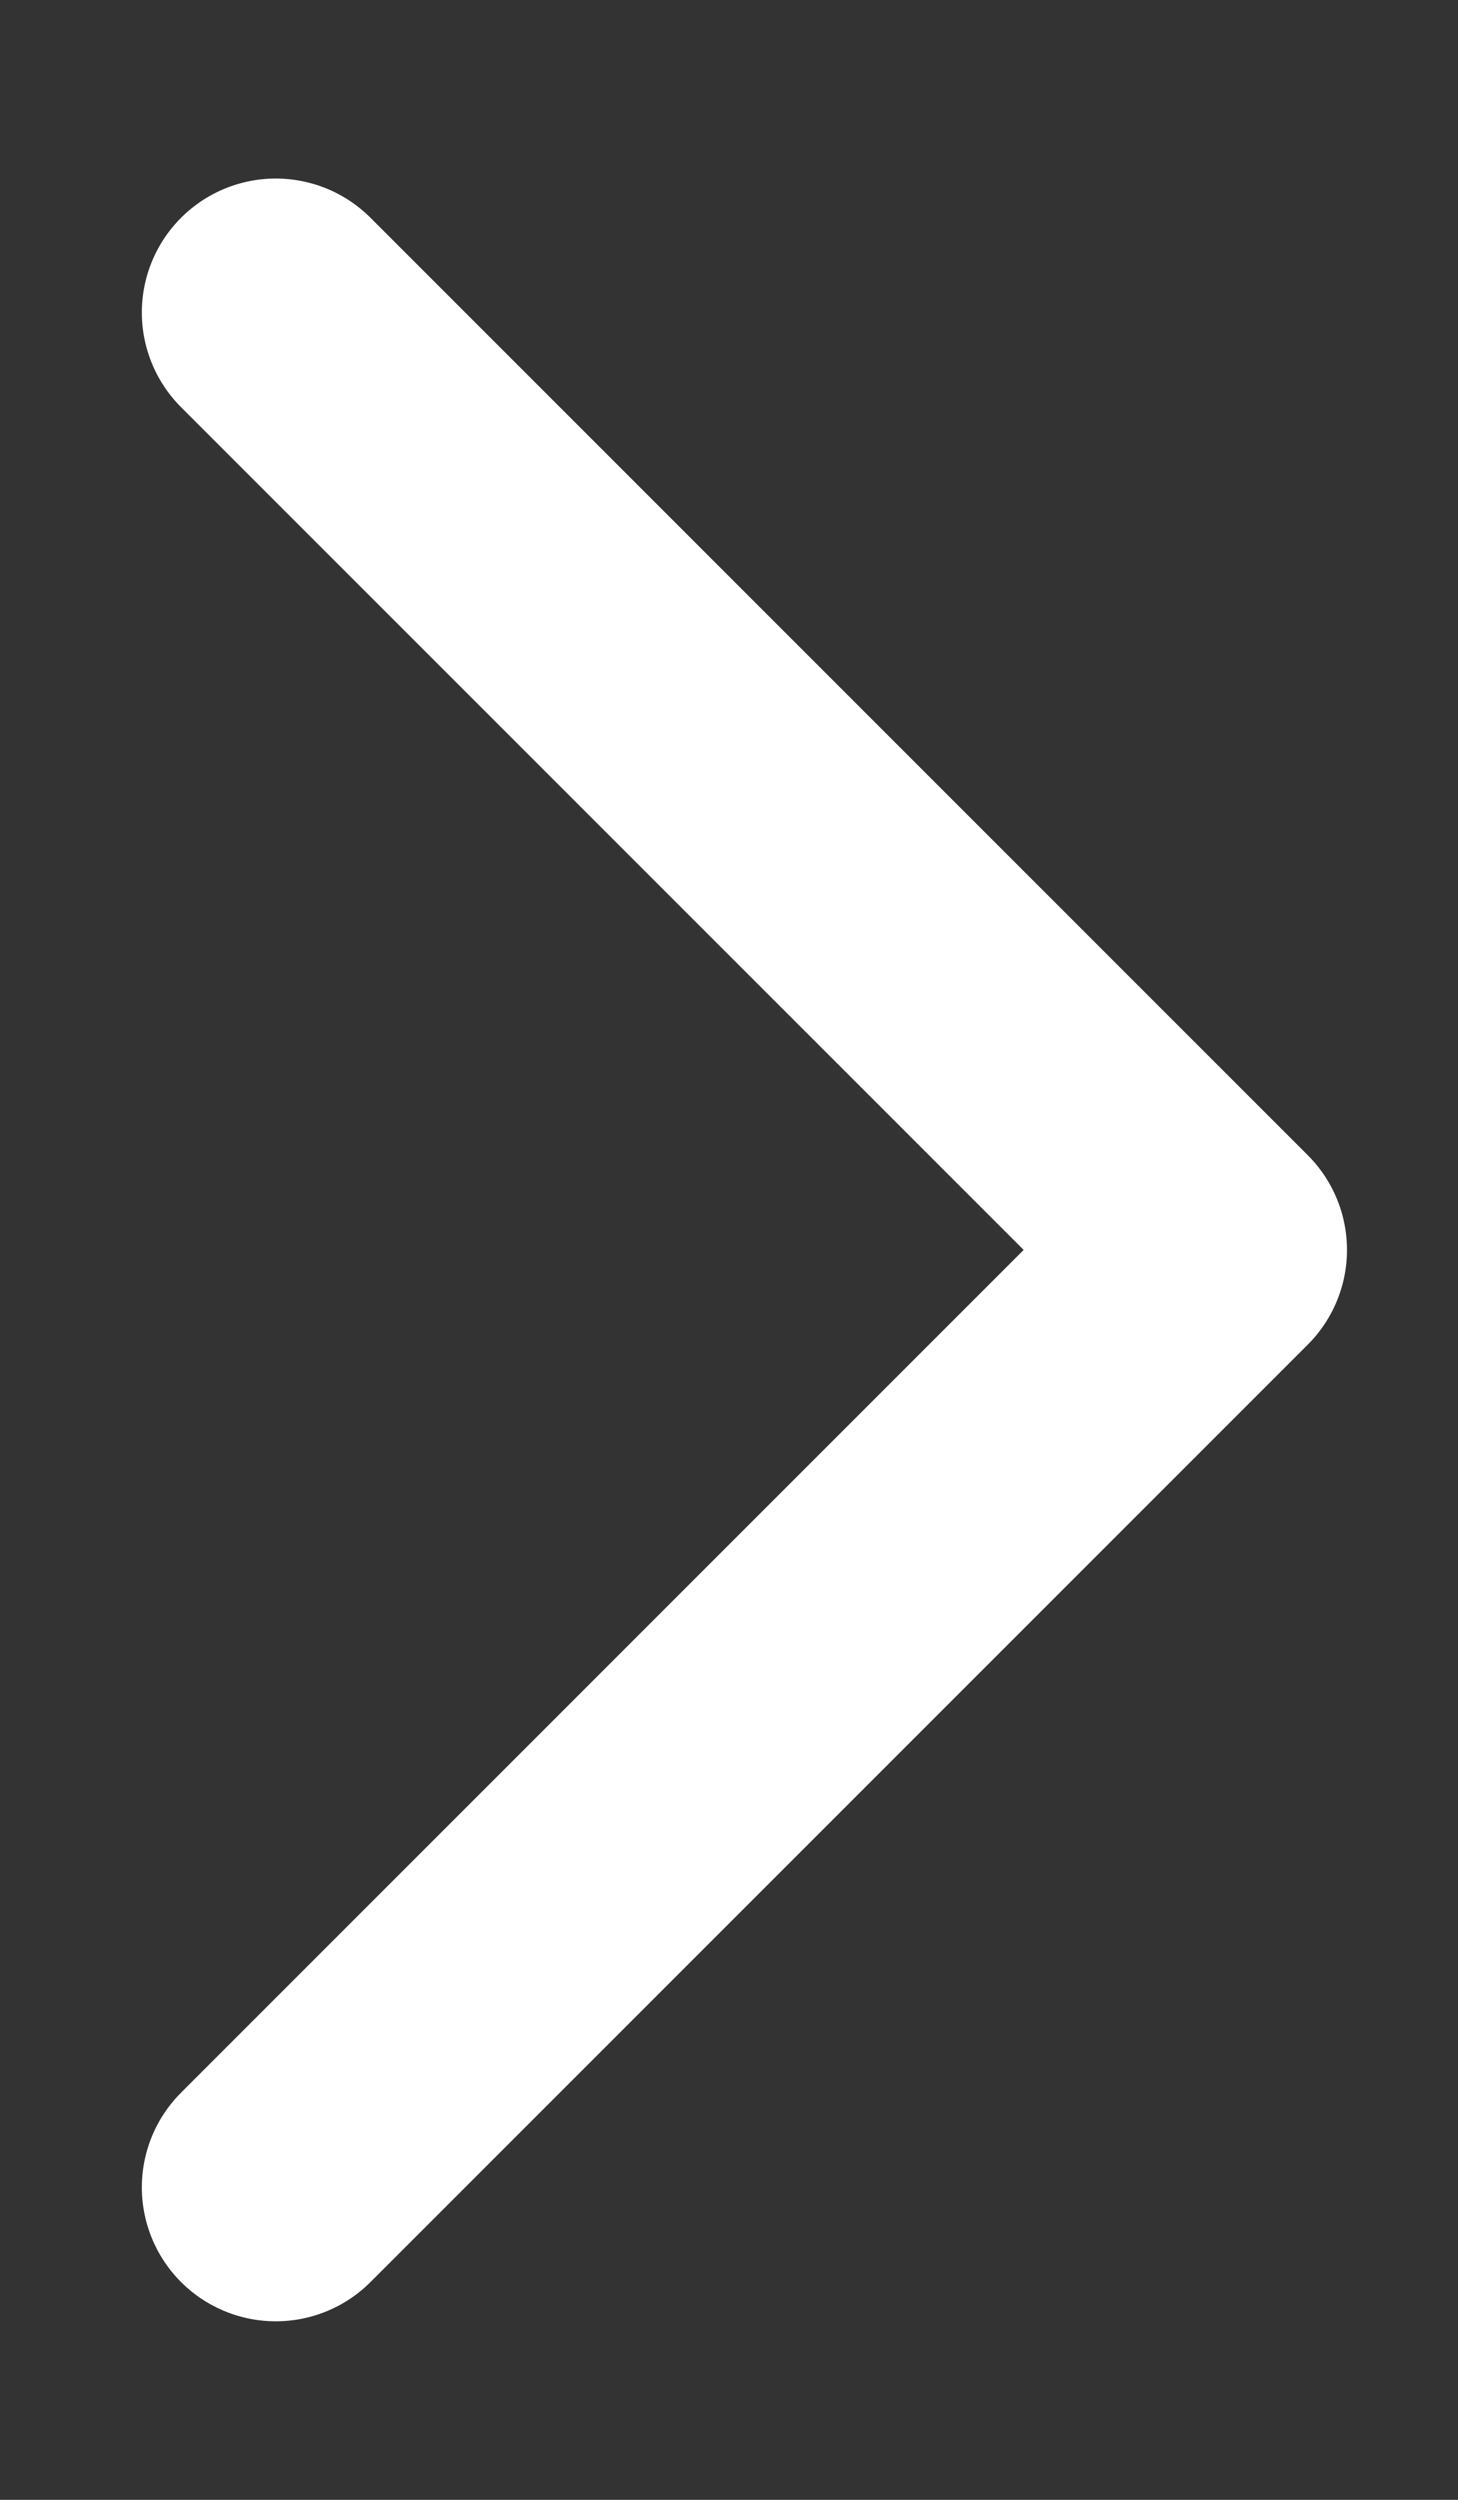
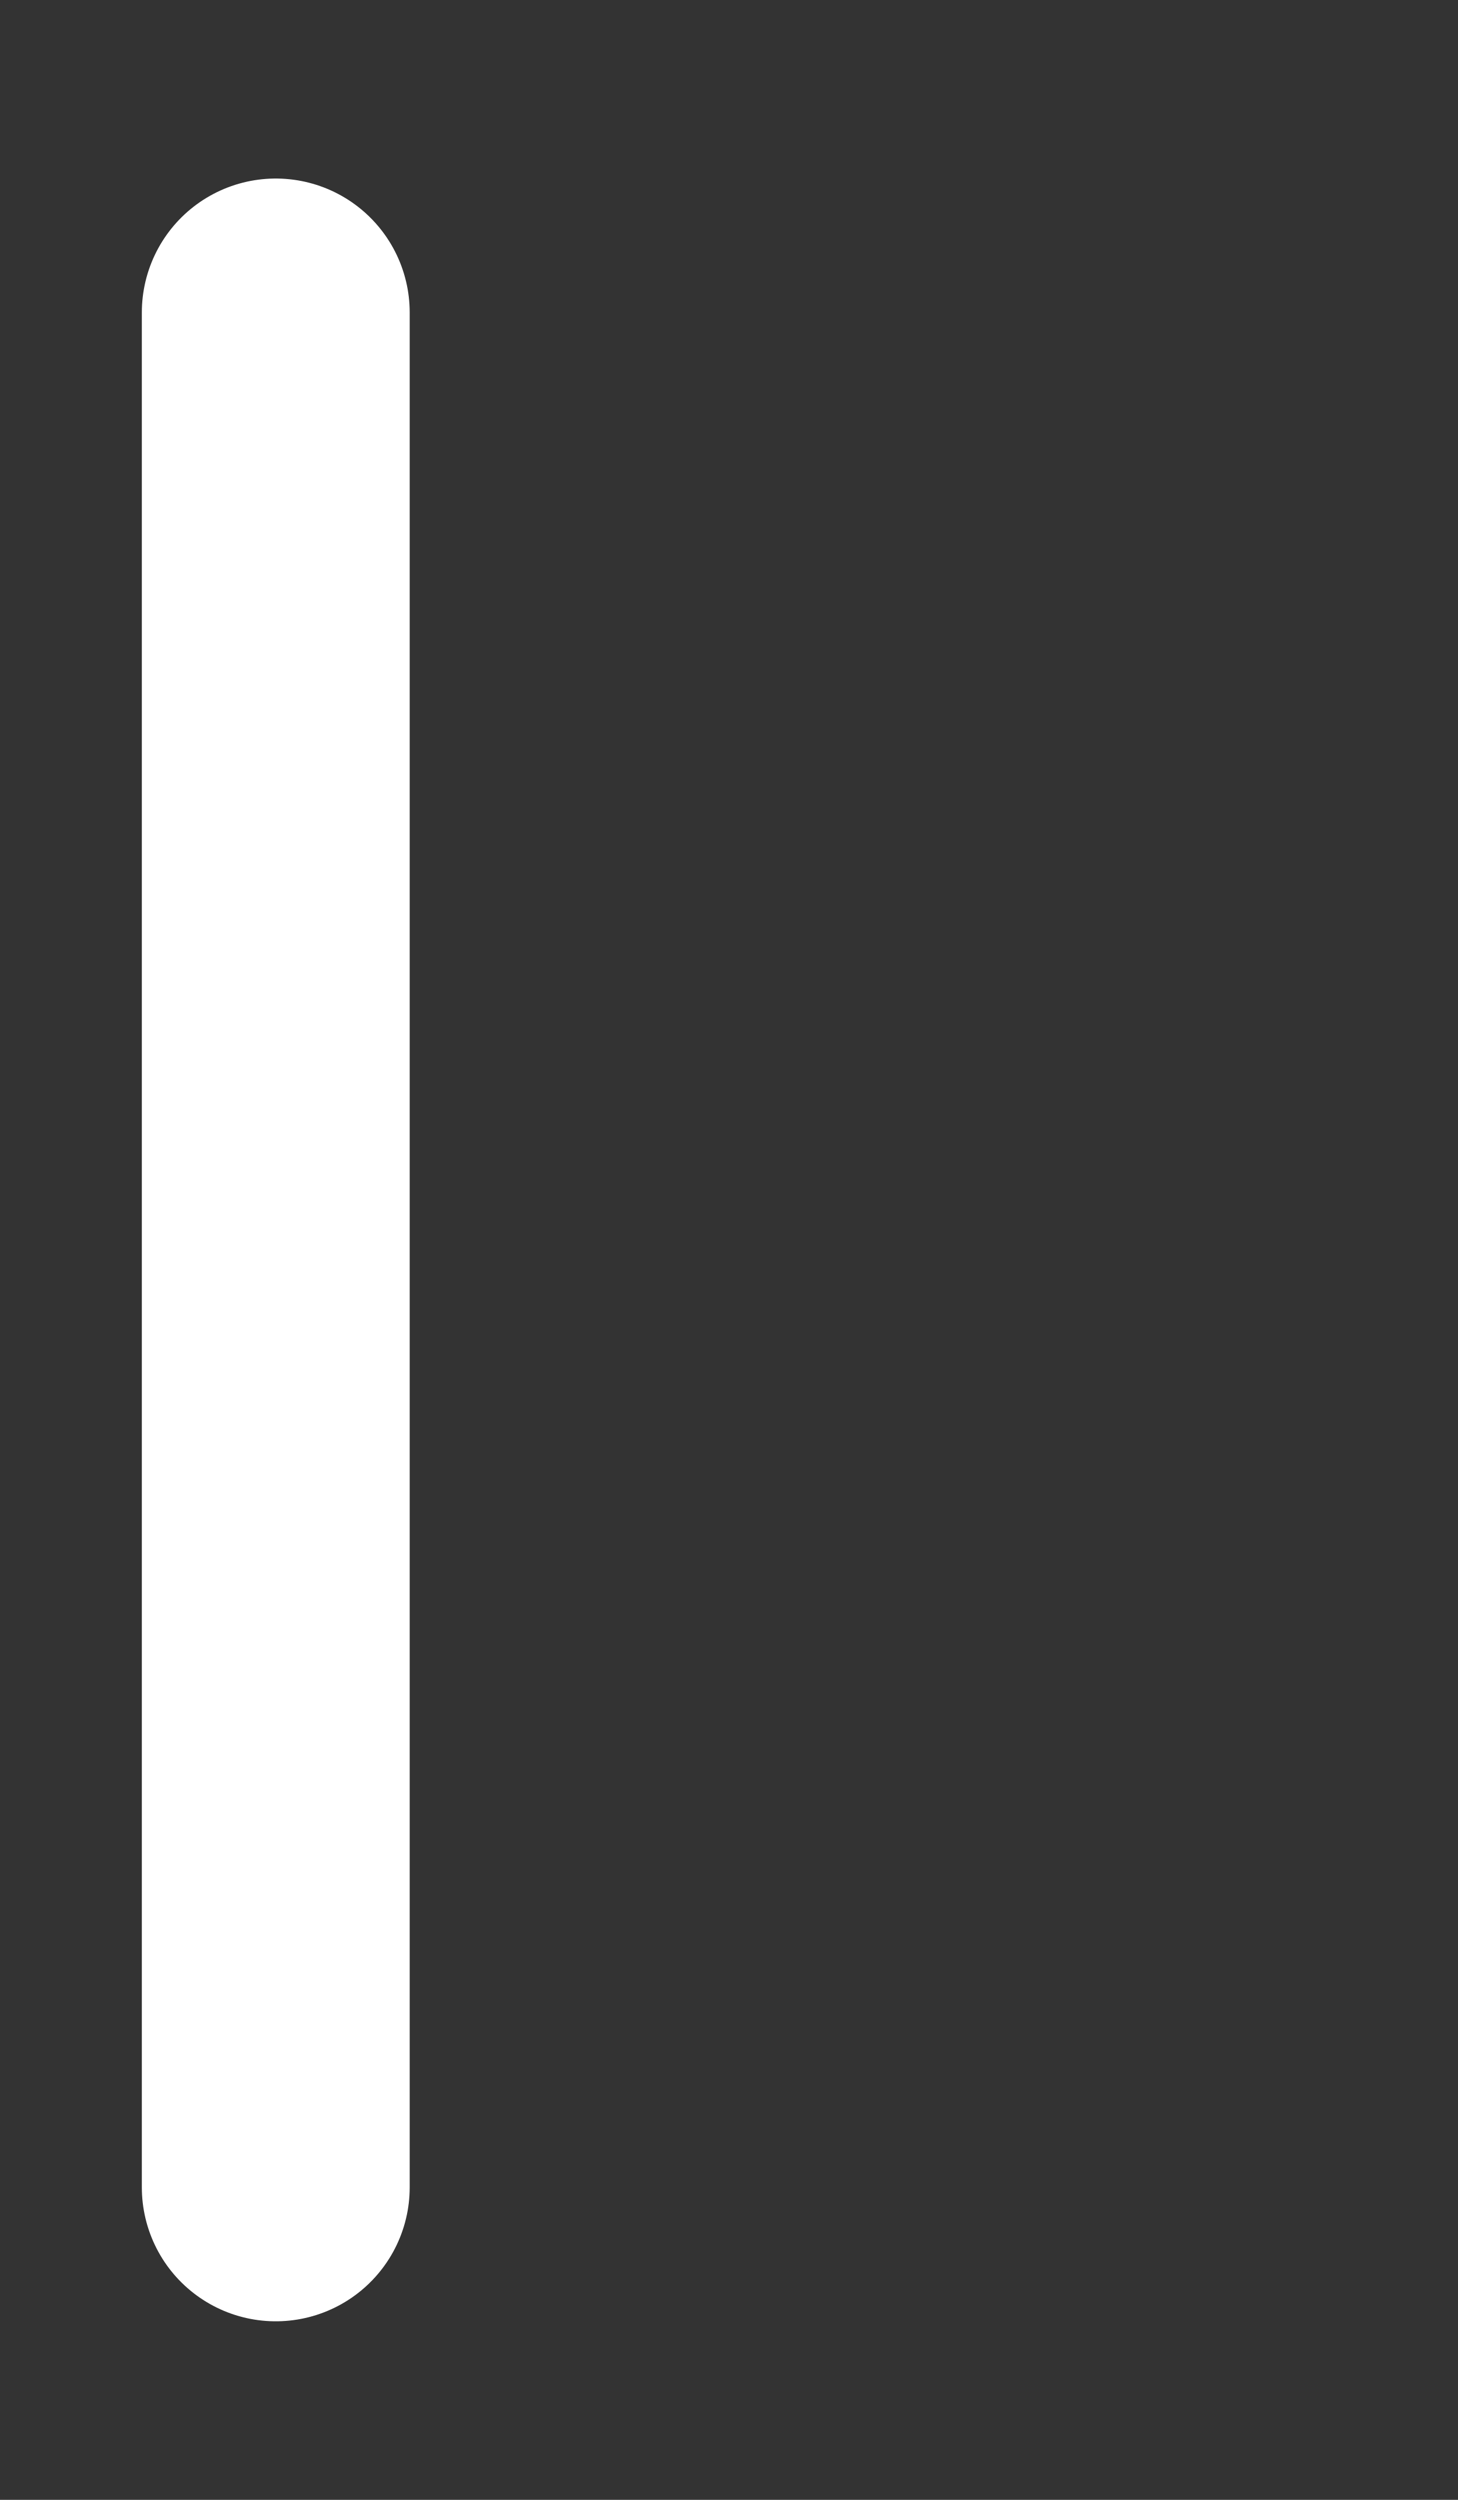
<svg xmlns="http://www.w3.org/2000/svg" width="7" height="12" viewBox="0 0 7 12" fill="none">
  <rect x="0" y="0" width="7" height="12" fill="#333333" stroke="none" />
-   <path d="M1.324 10.5L5.824 6L1.324 1.5" stroke="white" stroke-width="1.286" stroke-linecap="round" stroke-linejoin="round" />
+   <path d="M1.324 10.5L1.324 1.5" stroke="white" stroke-width="1.286" stroke-linecap="round" stroke-linejoin="round" />
</svg>